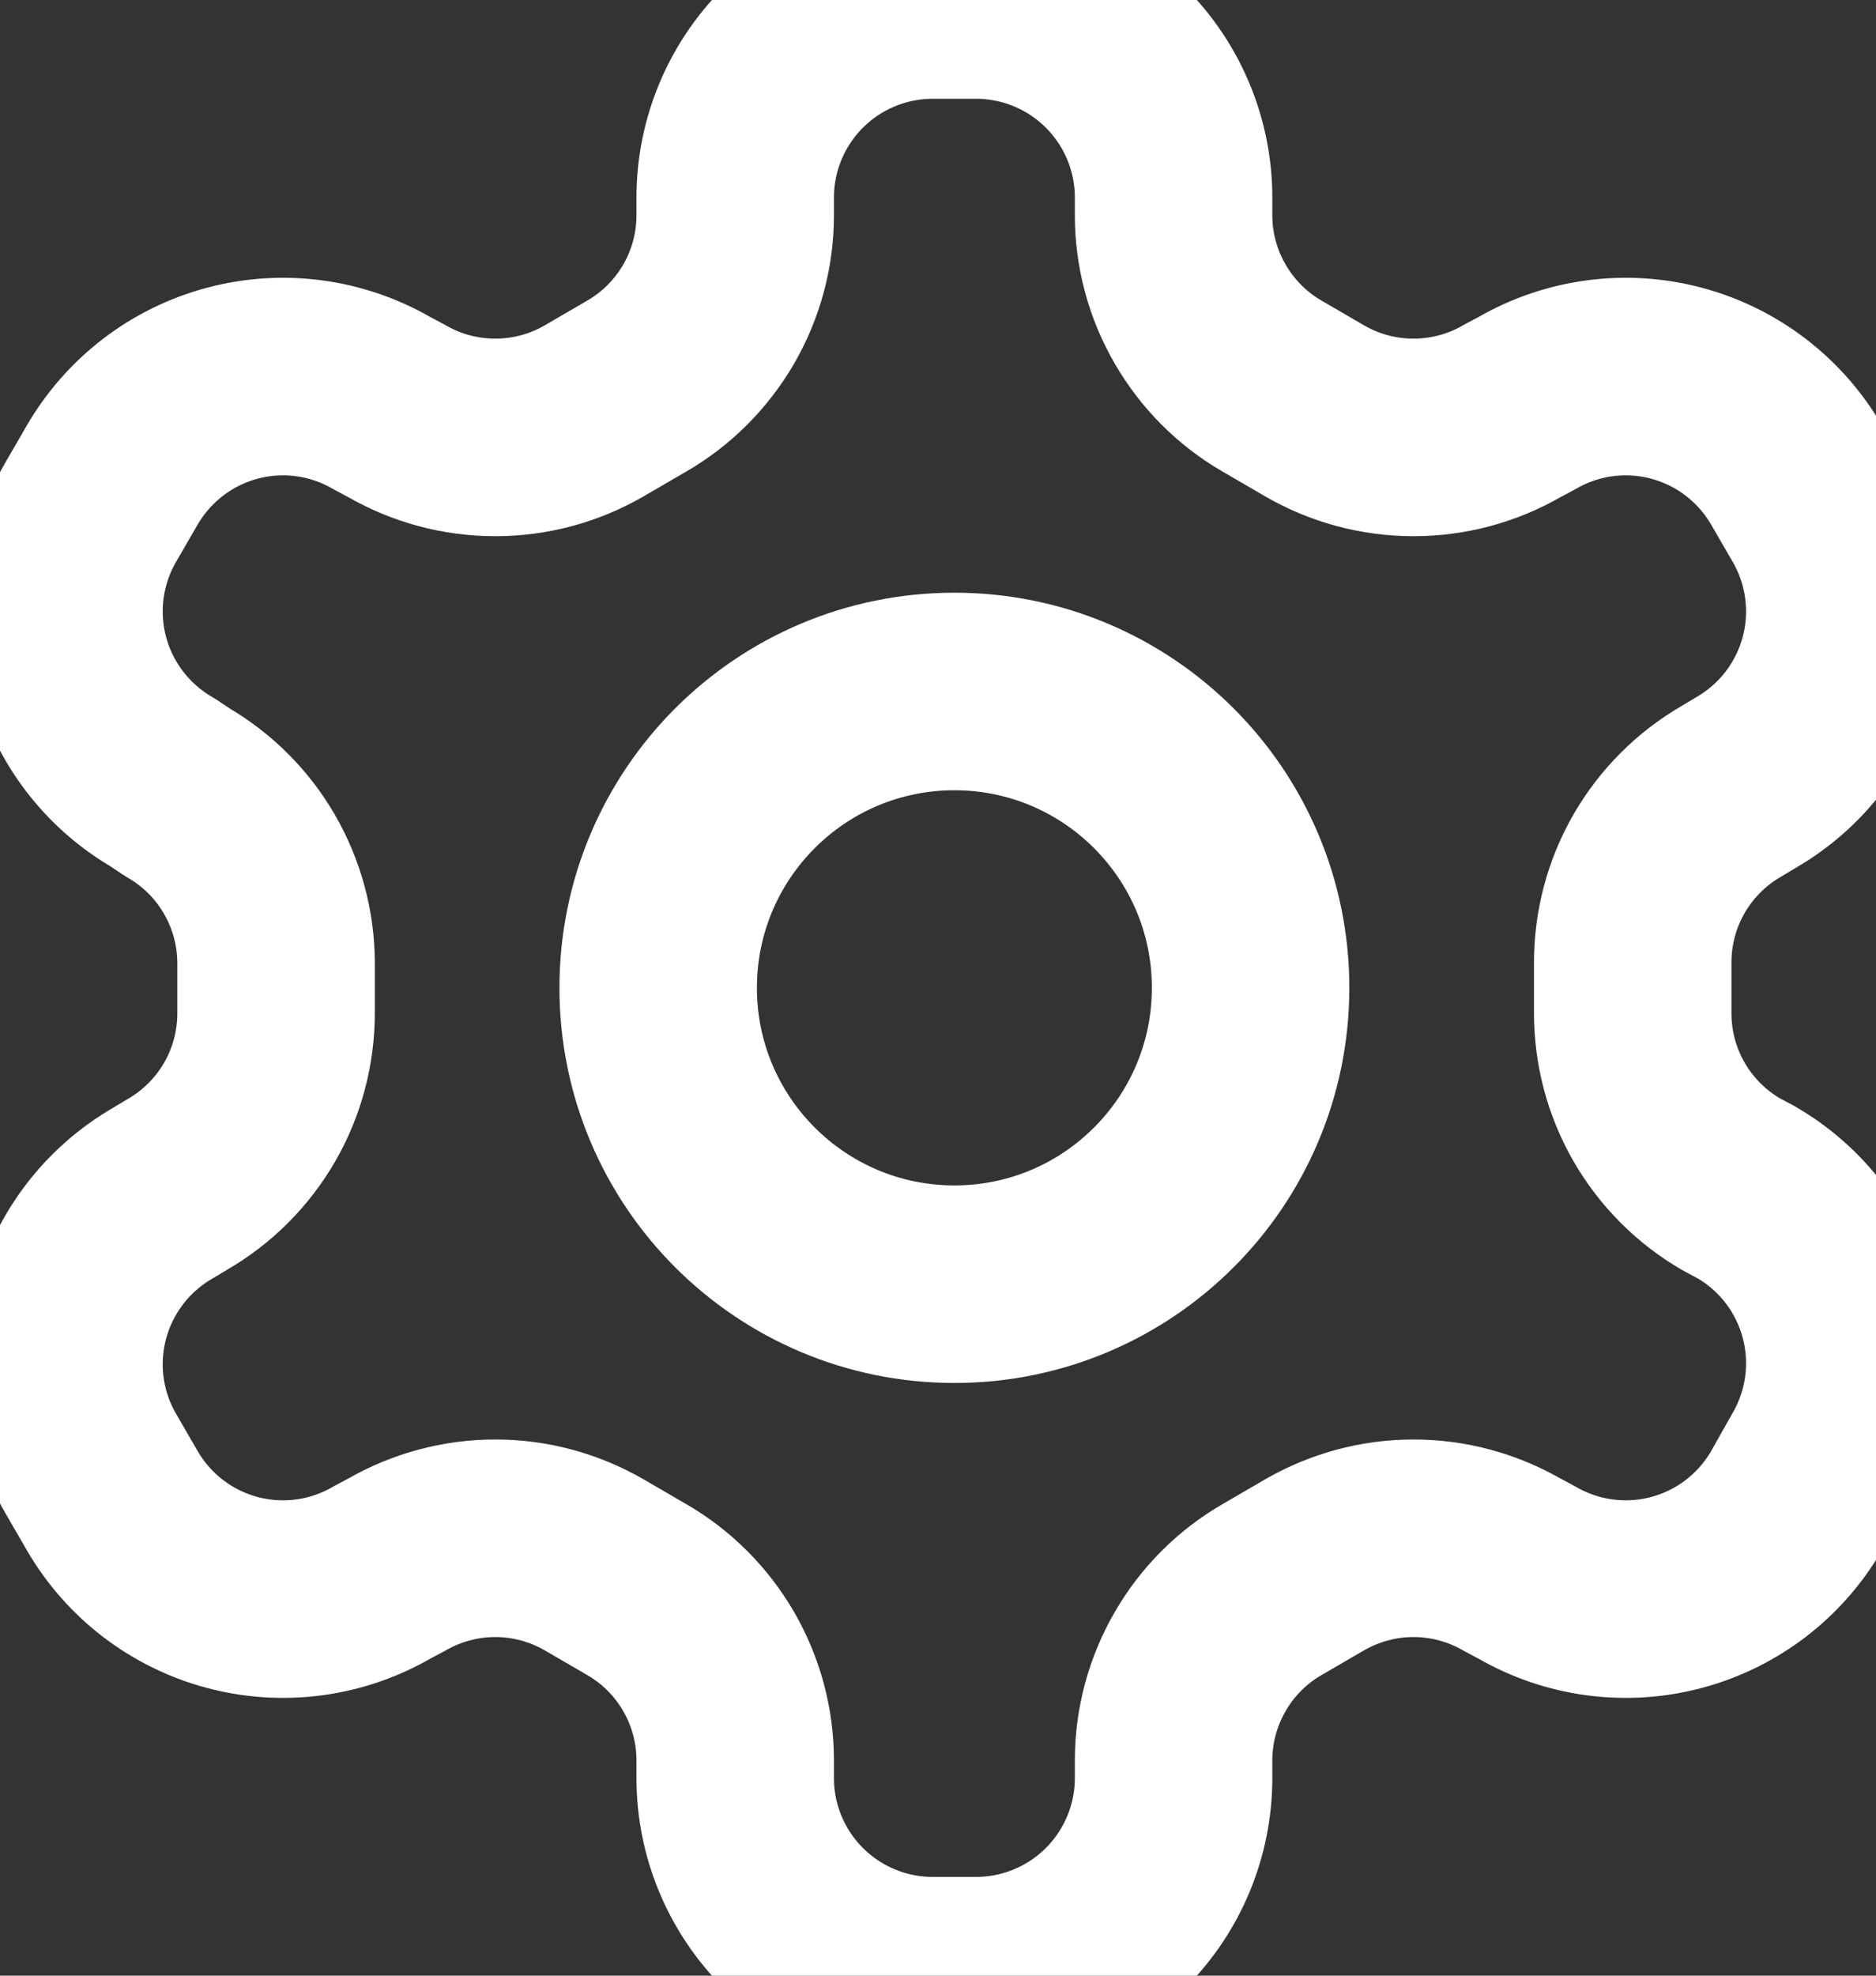
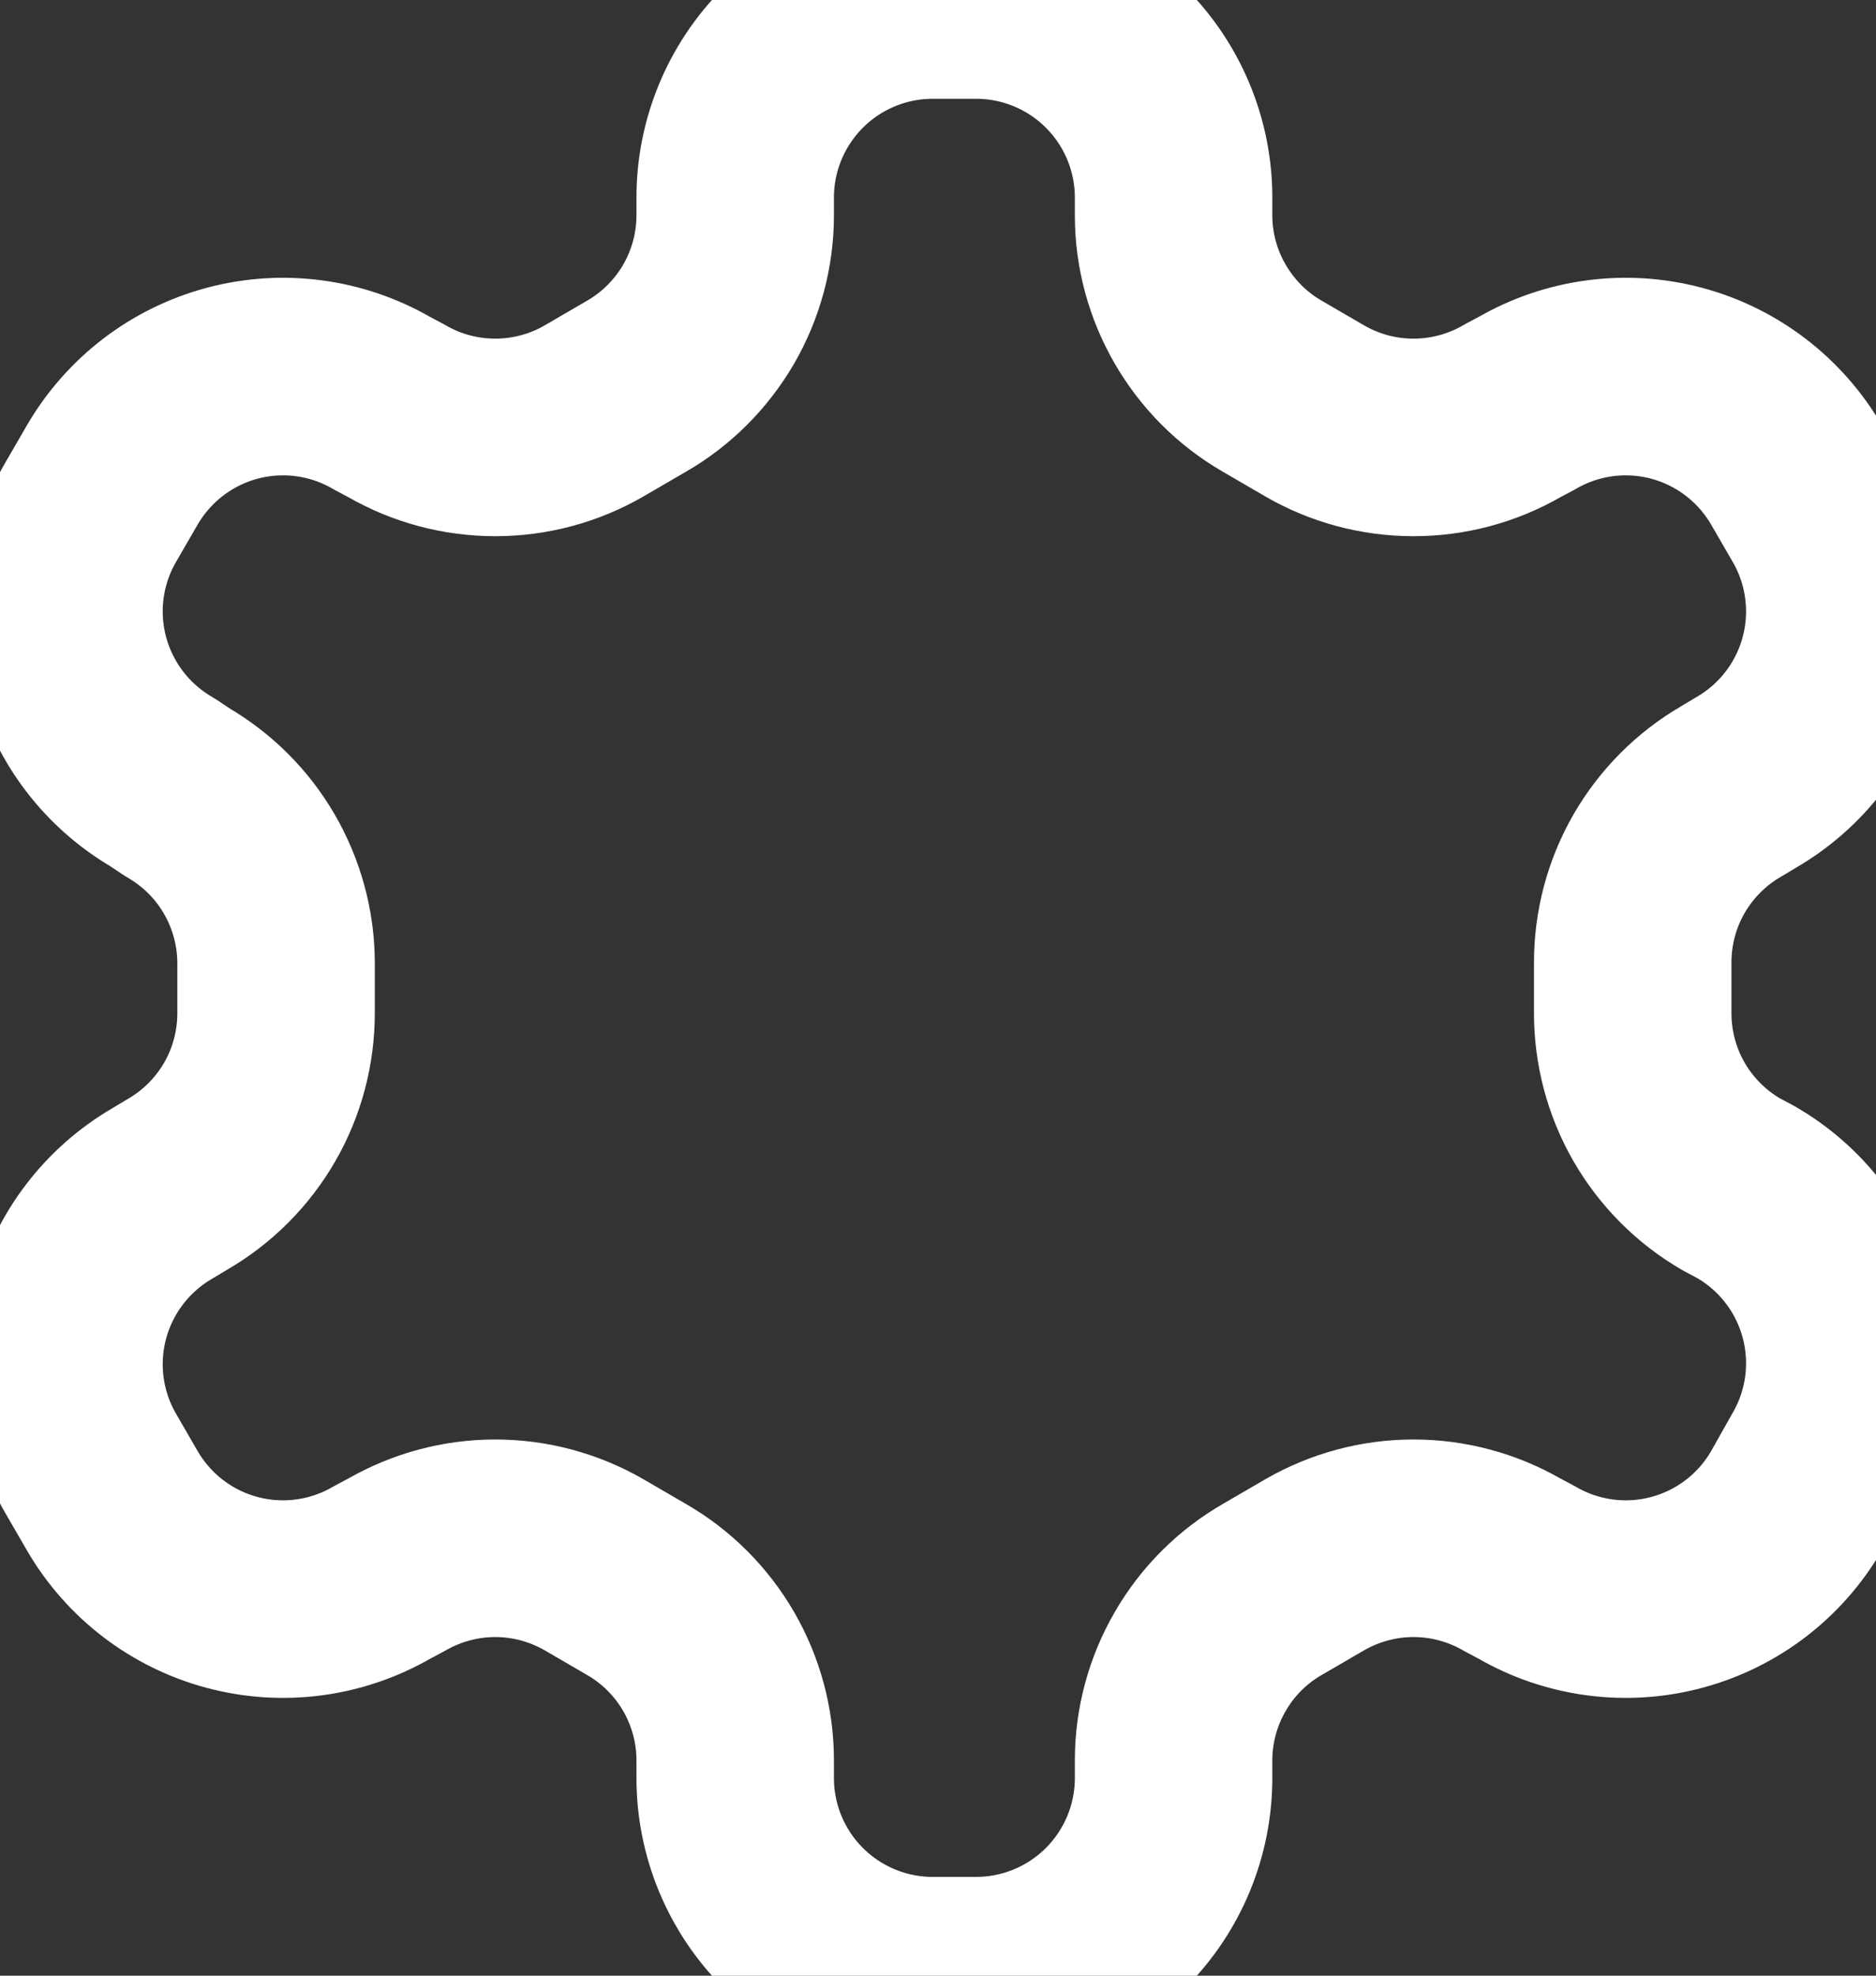
<svg xmlns="http://www.w3.org/2000/svg" width="19" height="20" viewBox="0 0 19 20" fill="none">
  <rect x="0" y="0" width="19" height="20" fill="#333333" stroke="none" />
  <path d="M9.886 0H9.446C8.916 0 8.407 0.211 8.032 0.586C7.657 0.961 7.446 1.47 7.446 2V2.18C7.446 2.531 7.353 2.875 7.178 3.179C7.002 3.482 6.75 3.735 6.446 3.91L6.016 4.16C5.712 4.336 5.367 4.428 5.016 4.428C4.665 4.428 4.32 4.336 4.016 4.16L3.866 4.08C3.407 3.815 2.862 3.743 2.35 3.88C1.838 4.017 1.402 4.352 1.136 4.81L0.916 5.19C0.651 5.649 0.579 6.194 0.716 6.706C0.853 7.218 1.188 7.654 1.646 7.92L1.796 8.02C2.098 8.195 2.35 8.445 2.525 8.747C2.7 9.049 2.794 9.391 2.796 9.74V10.25C2.797 10.602 2.706 10.949 2.53 11.255C2.354 11.56 2.101 11.814 1.796 11.99L1.646 12.08C1.188 12.346 0.853 12.782 0.716 13.294C0.579 13.806 0.651 14.351 0.916 14.81L1.136 15.19C1.402 15.649 1.838 15.983 2.35 16.12C2.862 16.257 3.407 16.185 3.866 15.92L4.016 15.84C4.32 15.665 4.665 15.572 5.016 15.572C5.367 15.572 5.712 15.665 6.016 15.84L6.446 16.09C6.75 16.265 7.002 16.517 7.178 16.821C7.353 17.125 7.446 17.469 7.446 17.82V18C7.446 18.53 7.657 19.039 8.032 19.414C8.407 19.789 8.916 20 9.446 20H9.886C10.416 20 10.925 19.789 11.3 19.414C11.675 19.039 11.886 18.53 11.886 18V17.82C11.886 17.469 11.979 17.125 12.155 16.821C12.33 16.517 12.582 16.265 12.886 16.09L13.316 15.84C13.62 15.665 13.965 15.572 14.316 15.572C14.667 15.572 15.012 15.665 15.316 15.84L15.466 15.92C15.925 16.185 16.47 16.257 16.982 16.12C17.494 15.983 17.93 15.649 18.196 15.19L18.416 14.8C18.681 14.341 18.753 13.796 18.616 13.284C18.479 12.772 18.145 12.336 17.686 12.07L17.536 11.99C17.231 11.814 16.978 11.56 16.802 11.255C16.626 10.949 16.535 10.602 16.536 10.25V9.75C16.535 9.398 16.626 9.051 16.802 8.745C16.978 8.44 17.231 8.186 17.536 8.01L17.686 7.92C18.145 7.654 18.479 7.218 18.616 6.706C18.753 6.194 18.681 5.649 18.416 5.19L18.196 4.81C17.93 4.352 17.494 4.017 16.982 3.88C16.47 3.743 15.925 3.815 15.466 4.08L15.316 4.16C15.012 4.336 14.667 4.428 14.316 4.428C13.965 4.428 13.62 4.336 13.316 4.16L12.886 3.91C12.582 3.735 12.33 3.482 12.155 3.179C11.979 2.875 11.886 2.531 11.886 2.18V2C11.886 1.47 11.675 0.961 11.3 0.586C10.925 0.211 10.416 0 9.886 0Z" stroke="white" stroke-width="2" stroke-linecap="round" stroke-linejoin="round" />
-   <path d="M9.666 13C11.323 13 12.666 11.657 12.666 10C12.666 8.343 11.323 7 9.666 7C8.009 7 6.666 8.343 6.666 10C6.666 11.657 8.009 13 9.666 13Z" stroke="white" stroke-width="2" stroke-linecap="round" stroke-linejoin="round" />
</svg>